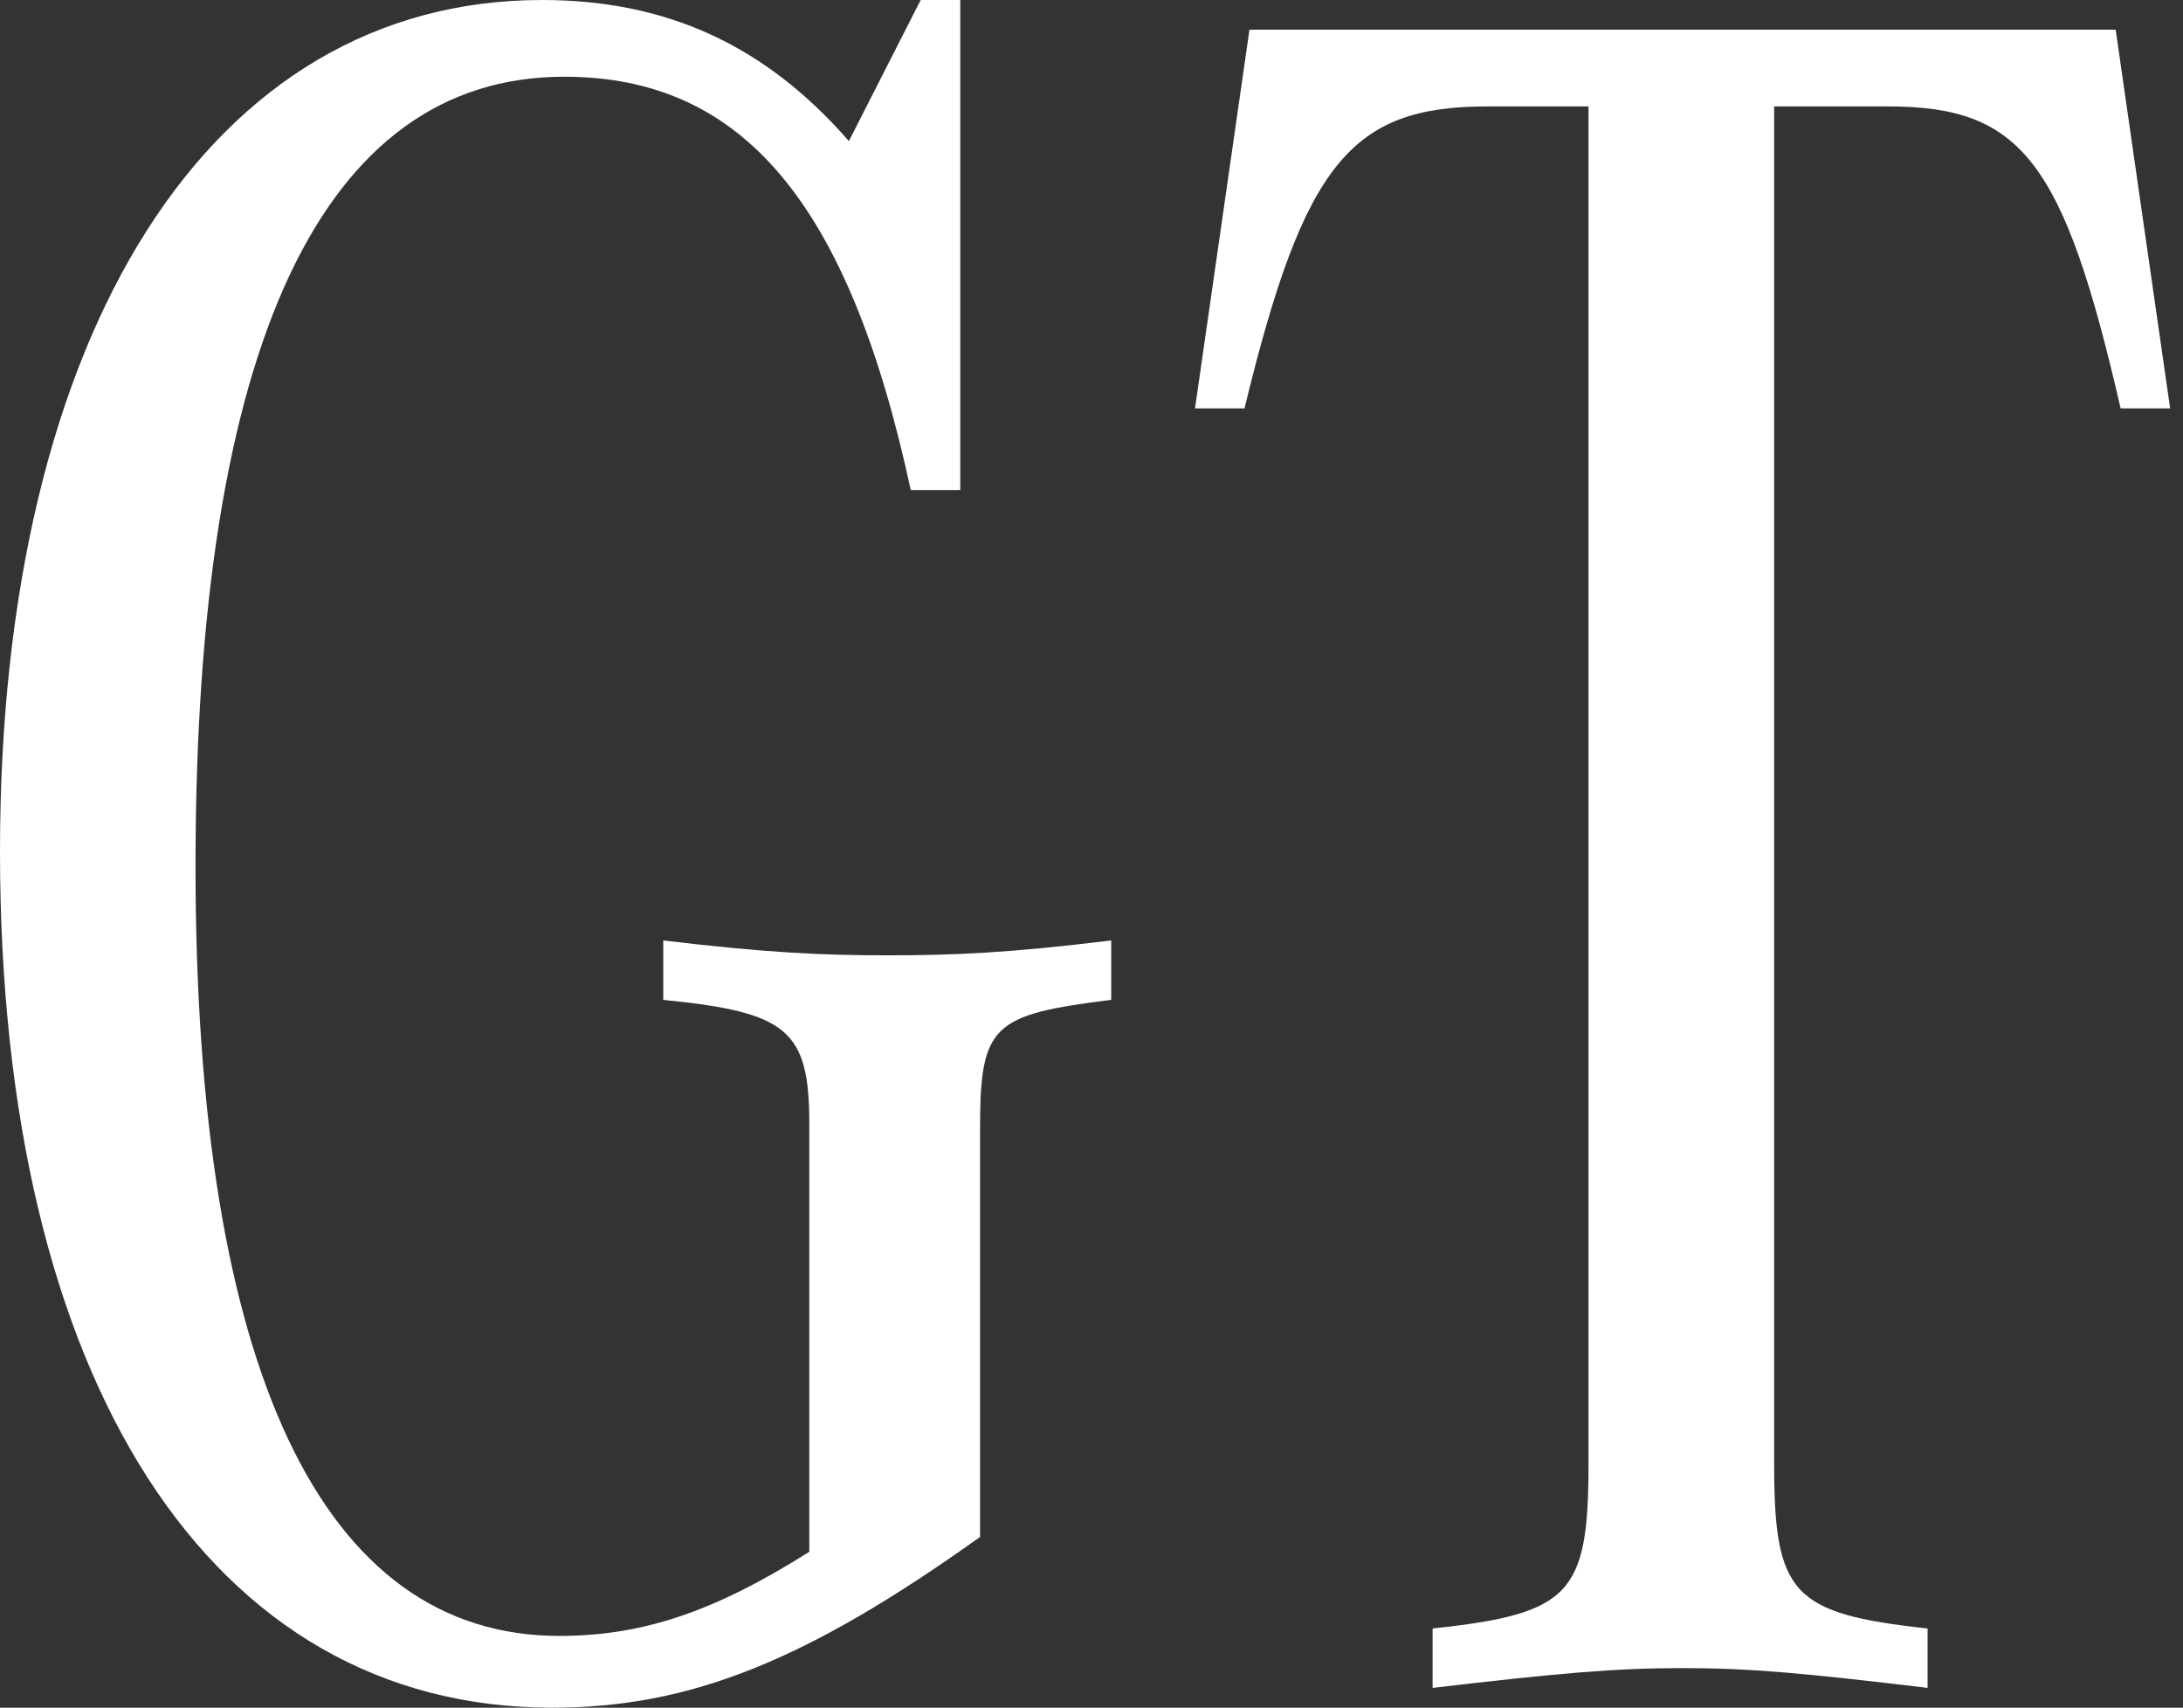
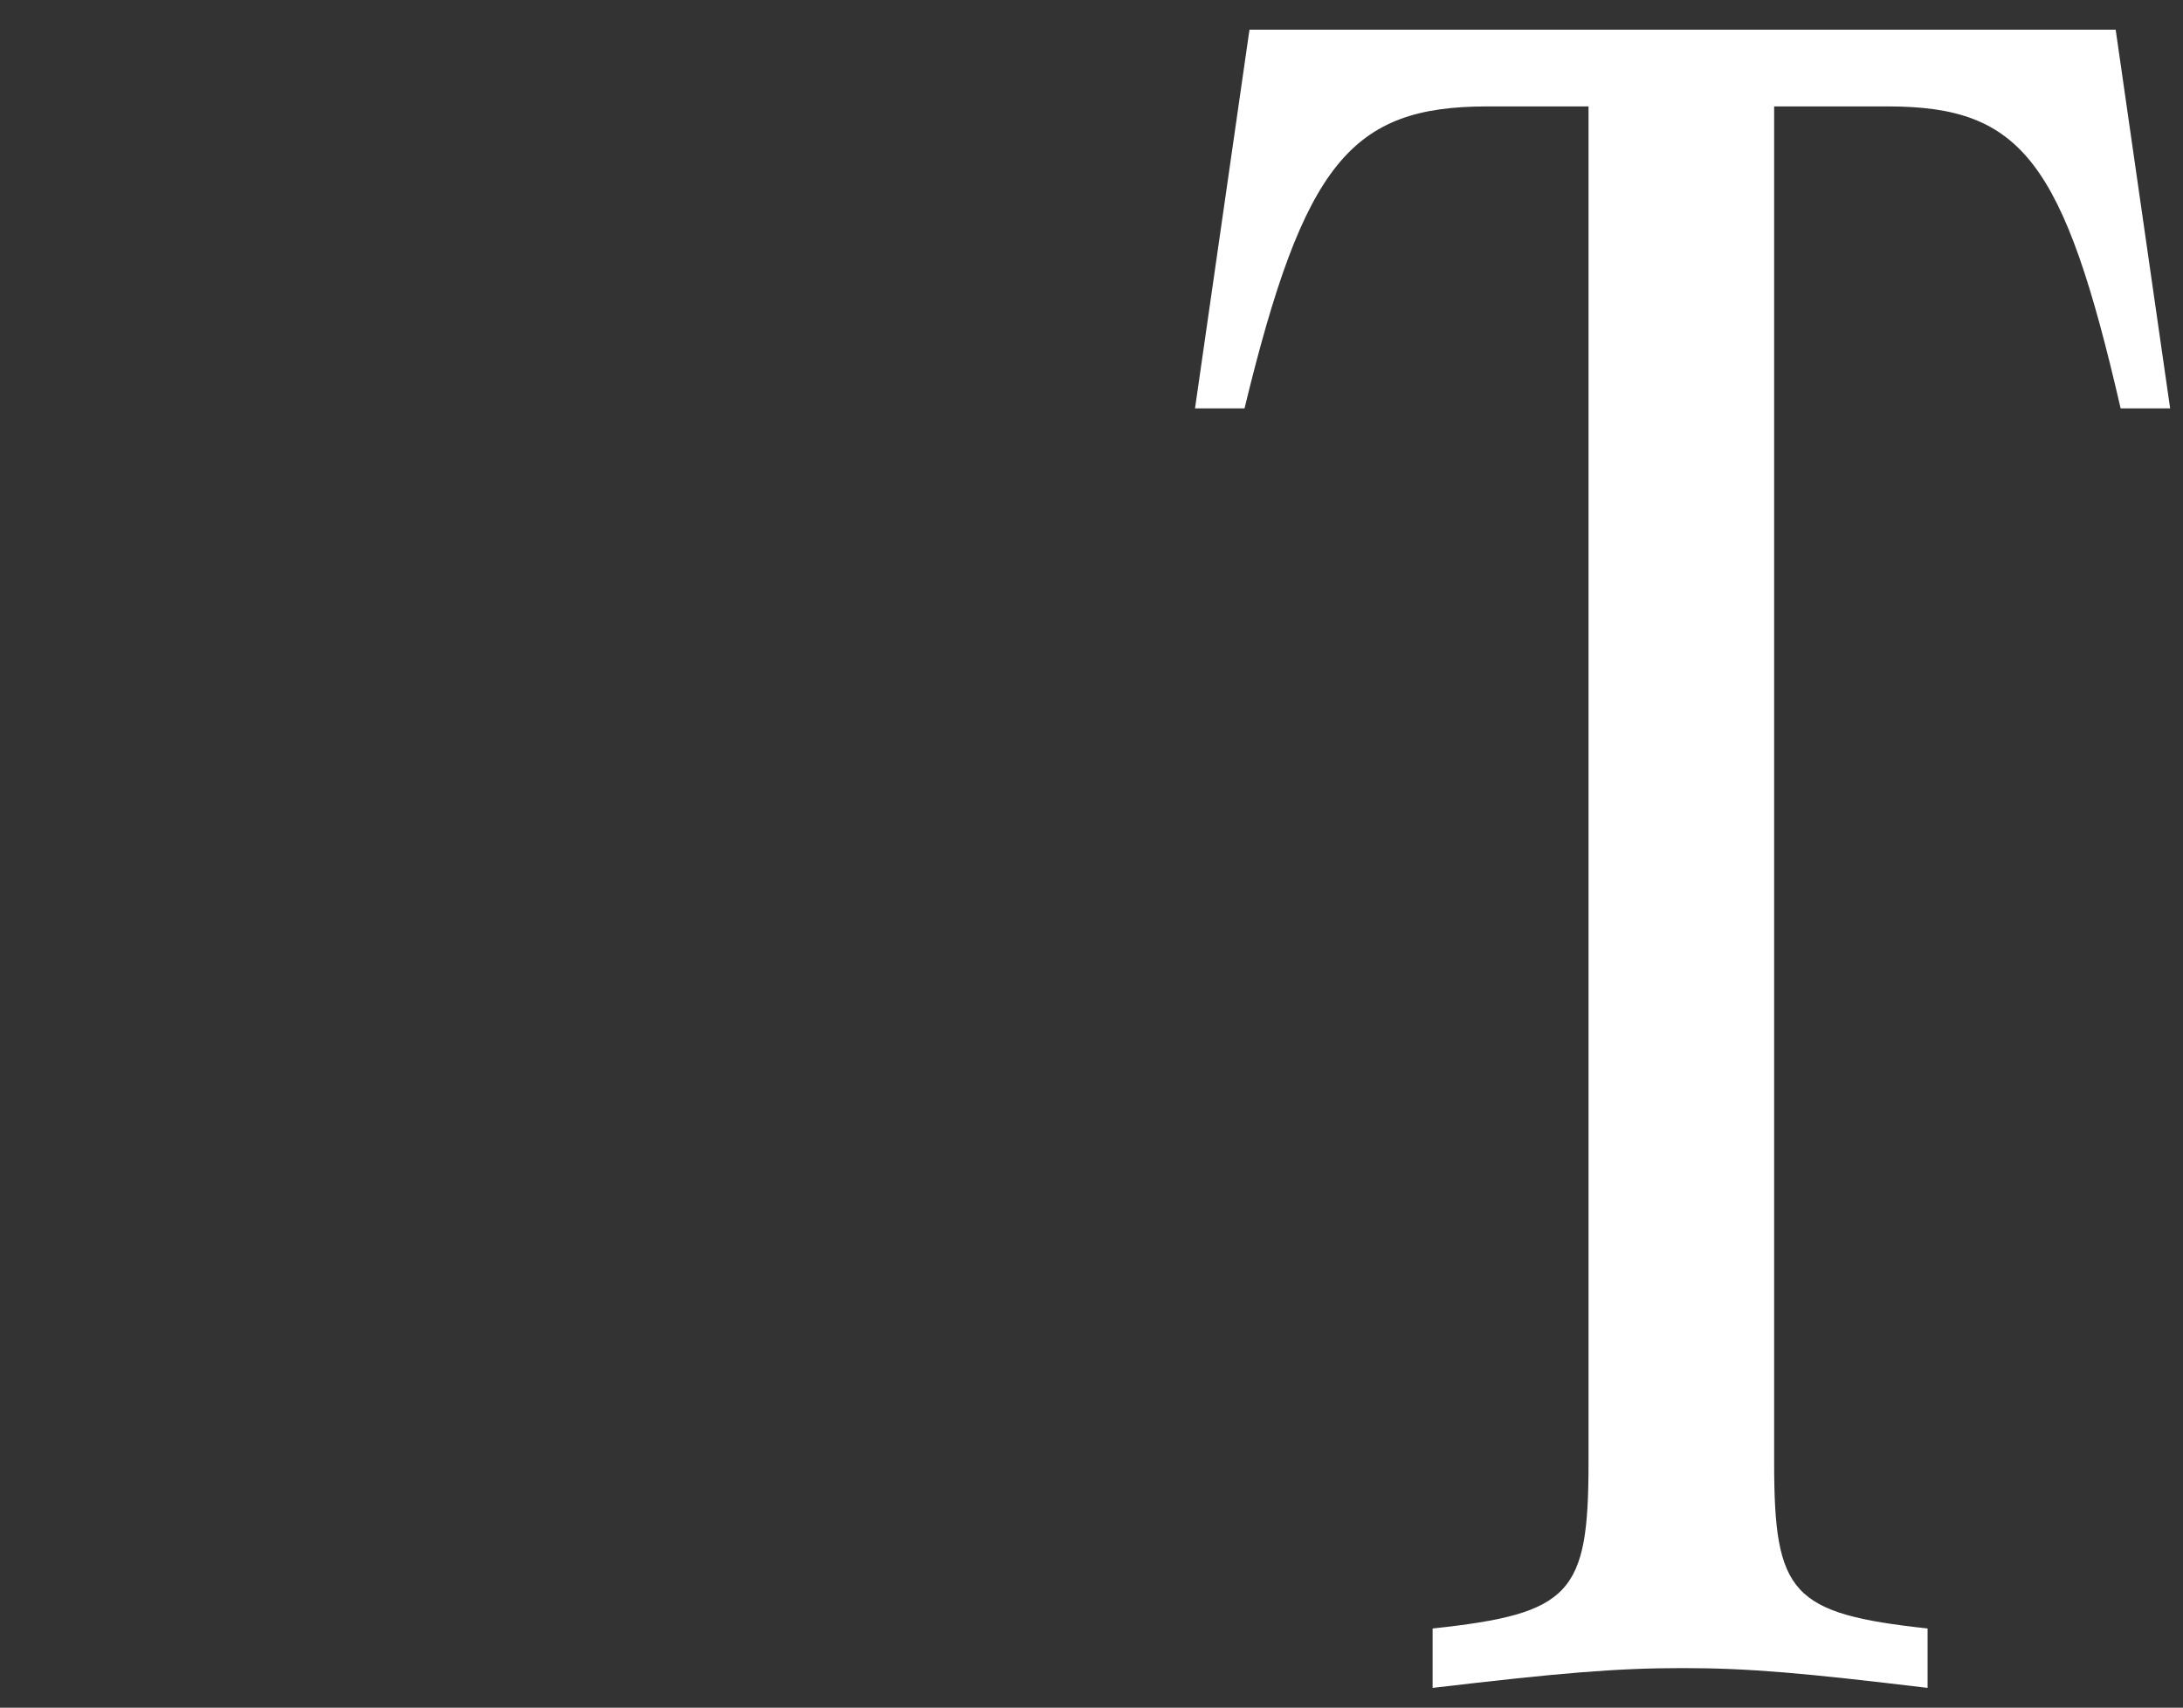
<svg xmlns="http://www.w3.org/2000/svg" width="124" height="97" viewBox="0 0 124 97" fill="none">
  <rect x="0" y="0" width="124" height="97" fill="#333333" stroke="none" />
-   <path d="M48.219 8.013C43.439 2.53 37.816 0 30.787 0C11.949 0 0 18.838 0 48.359C0 78.444 11.949 97 31.349 97C39.222 97 45.829 94.329 55.67 87.3V64.104C55.67 58.2 56.373 57.638 63.12 56.794V53.42C57.356 54.123 54.264 54.264 50.468 54.264C46.672 54.264 43.58 54.123 37.675 53.42V56.794C44.704 57.497 45.97 58.481 45.97 63.823V88.144C40.627 91.517 36.551 92.923 31.771 92.923C18.275 92.923 11.106 77.741 11.106 49.203C11.106 19.681 18.275 4.358 32.052 4.358C42.174 4.358 48.219 11.527 51.733 27.835H54.545V0H52.296L48.219 8.013Z" fill="white" />
  <path d="M123.269 23.196L120.176 1.687H70.973L67.88 23.196H70.692C74.066 9.278 76.737 6.045 84.469 6.045H90.232V83.083C90.232 90.533 89.248 91.658 81.376 92.501V95.875C88.545 95.032 91.779 94.751 95.574 94.751C99.37 94.751 102.463 95.032 109.492 95.875V92.501C101.76 91.658 100.776 90.533 100.776 83.083V6.045H107.243C114.834 6.045 117.224 9.138 120.457 23.196H123.269Z" fill="white" />
</svg>